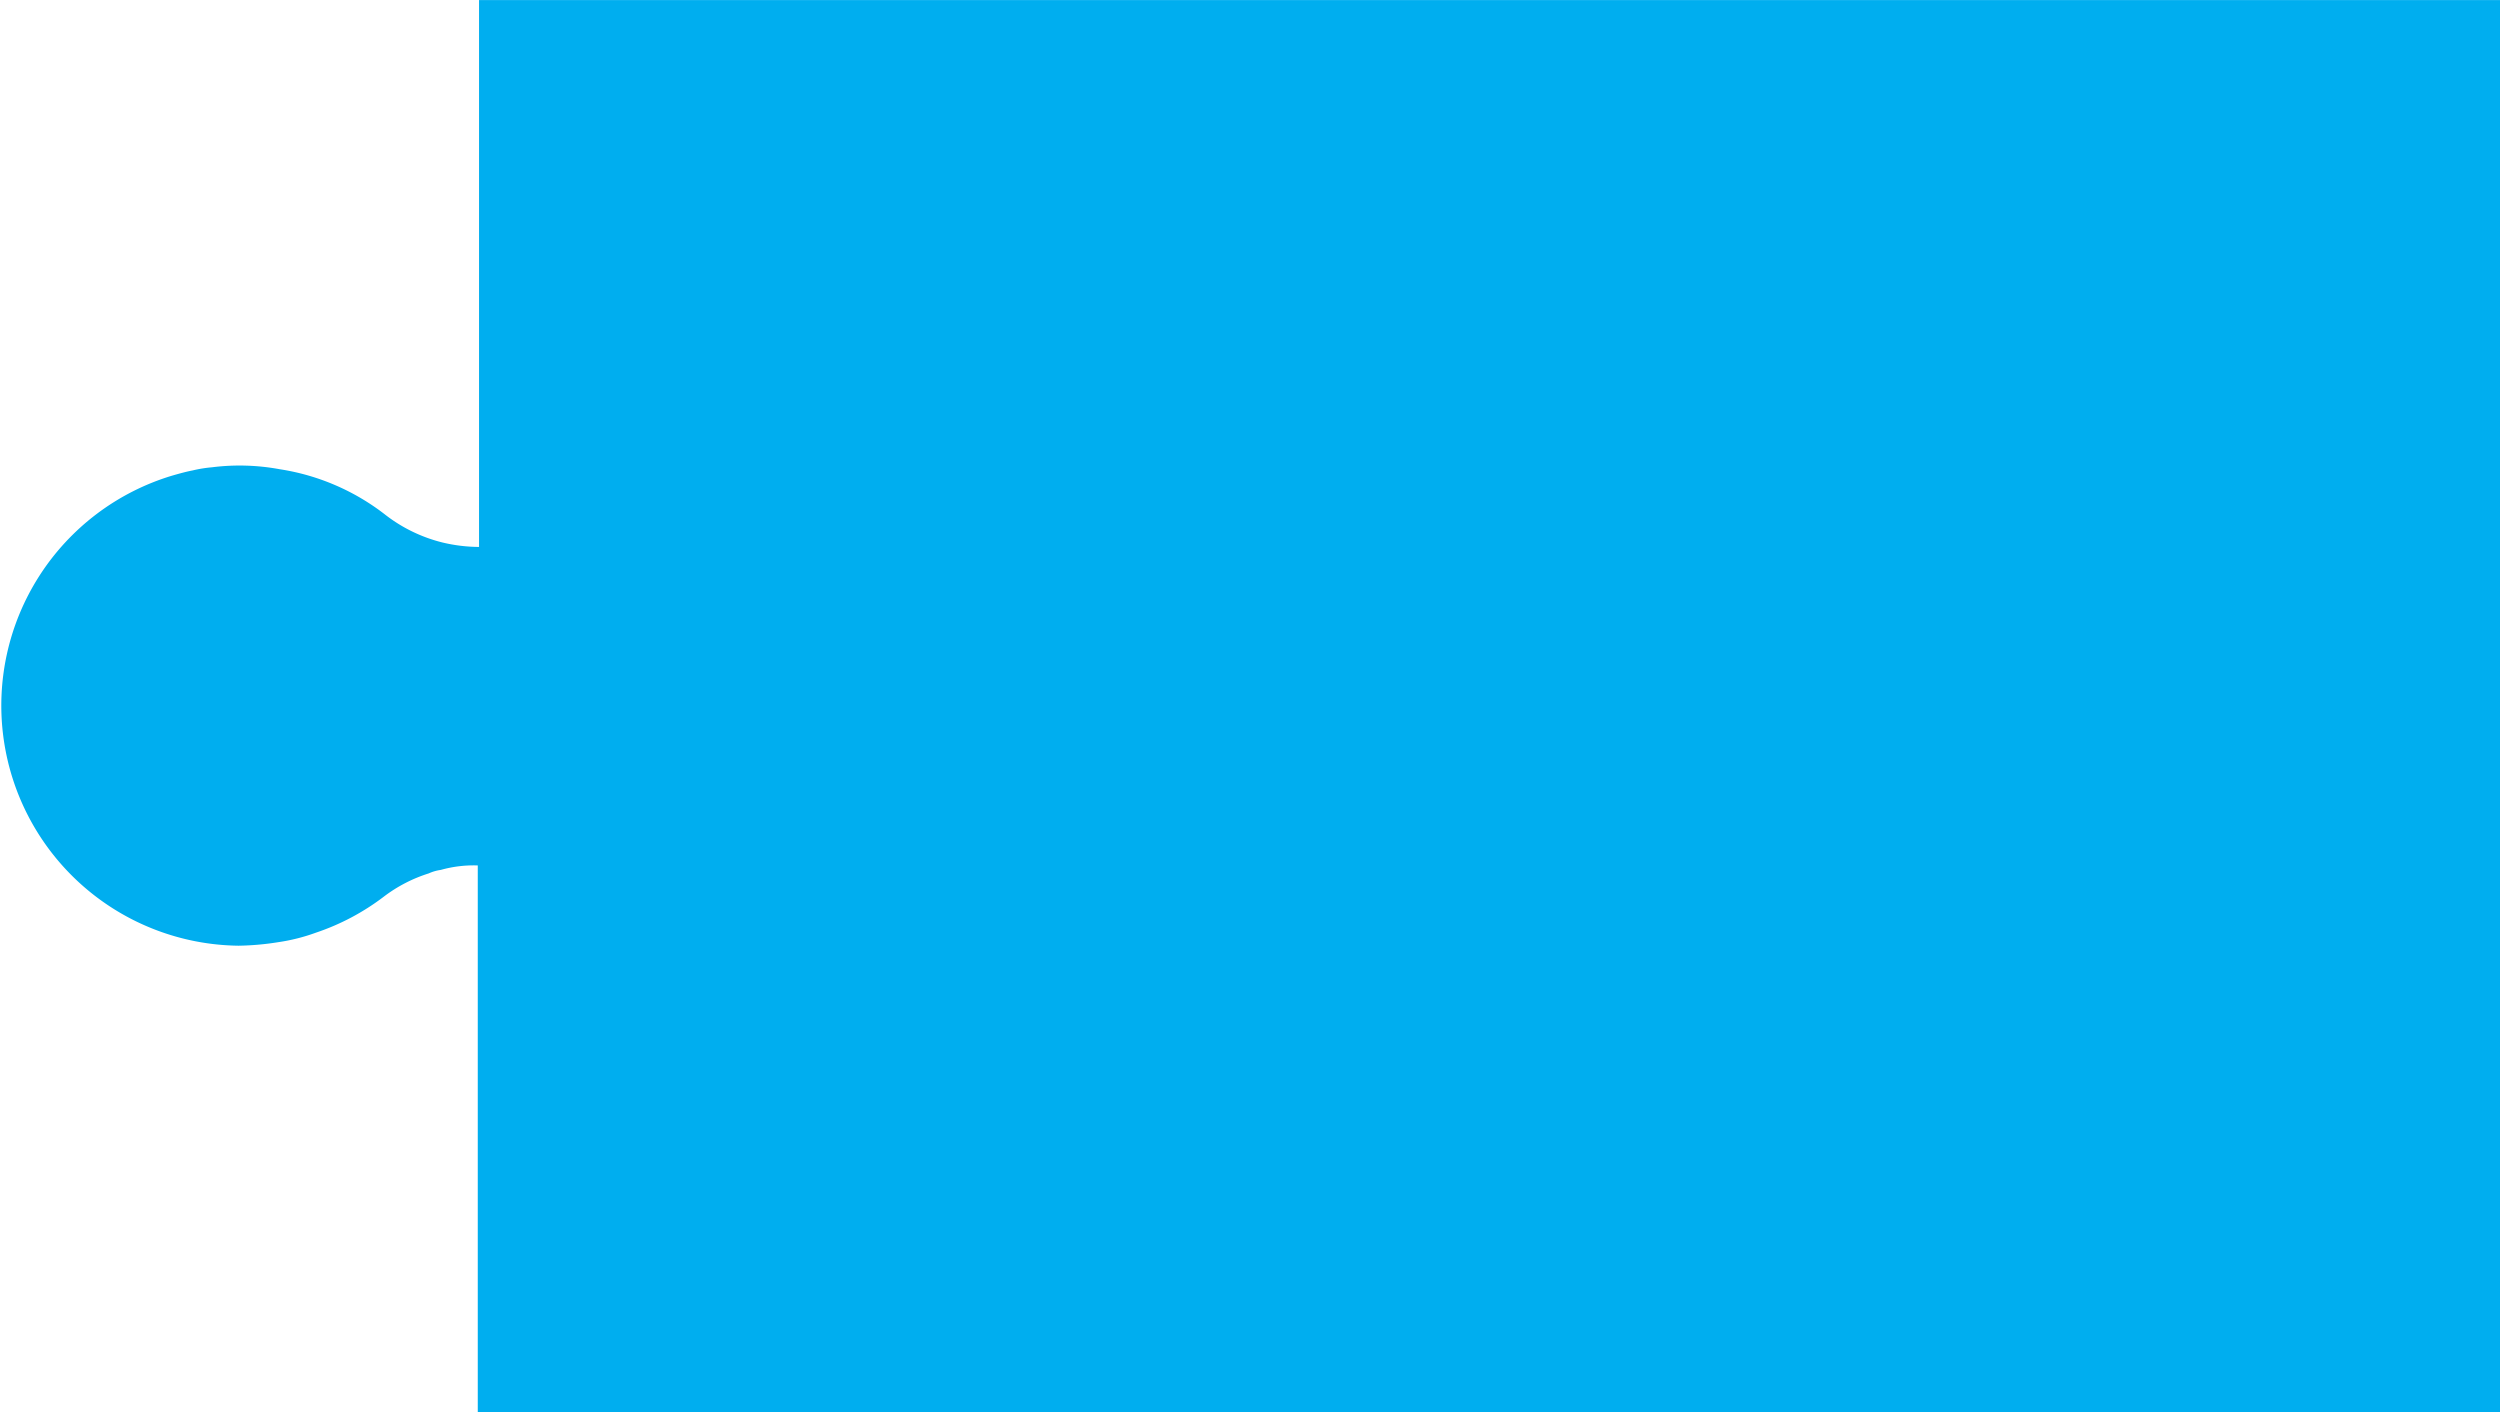
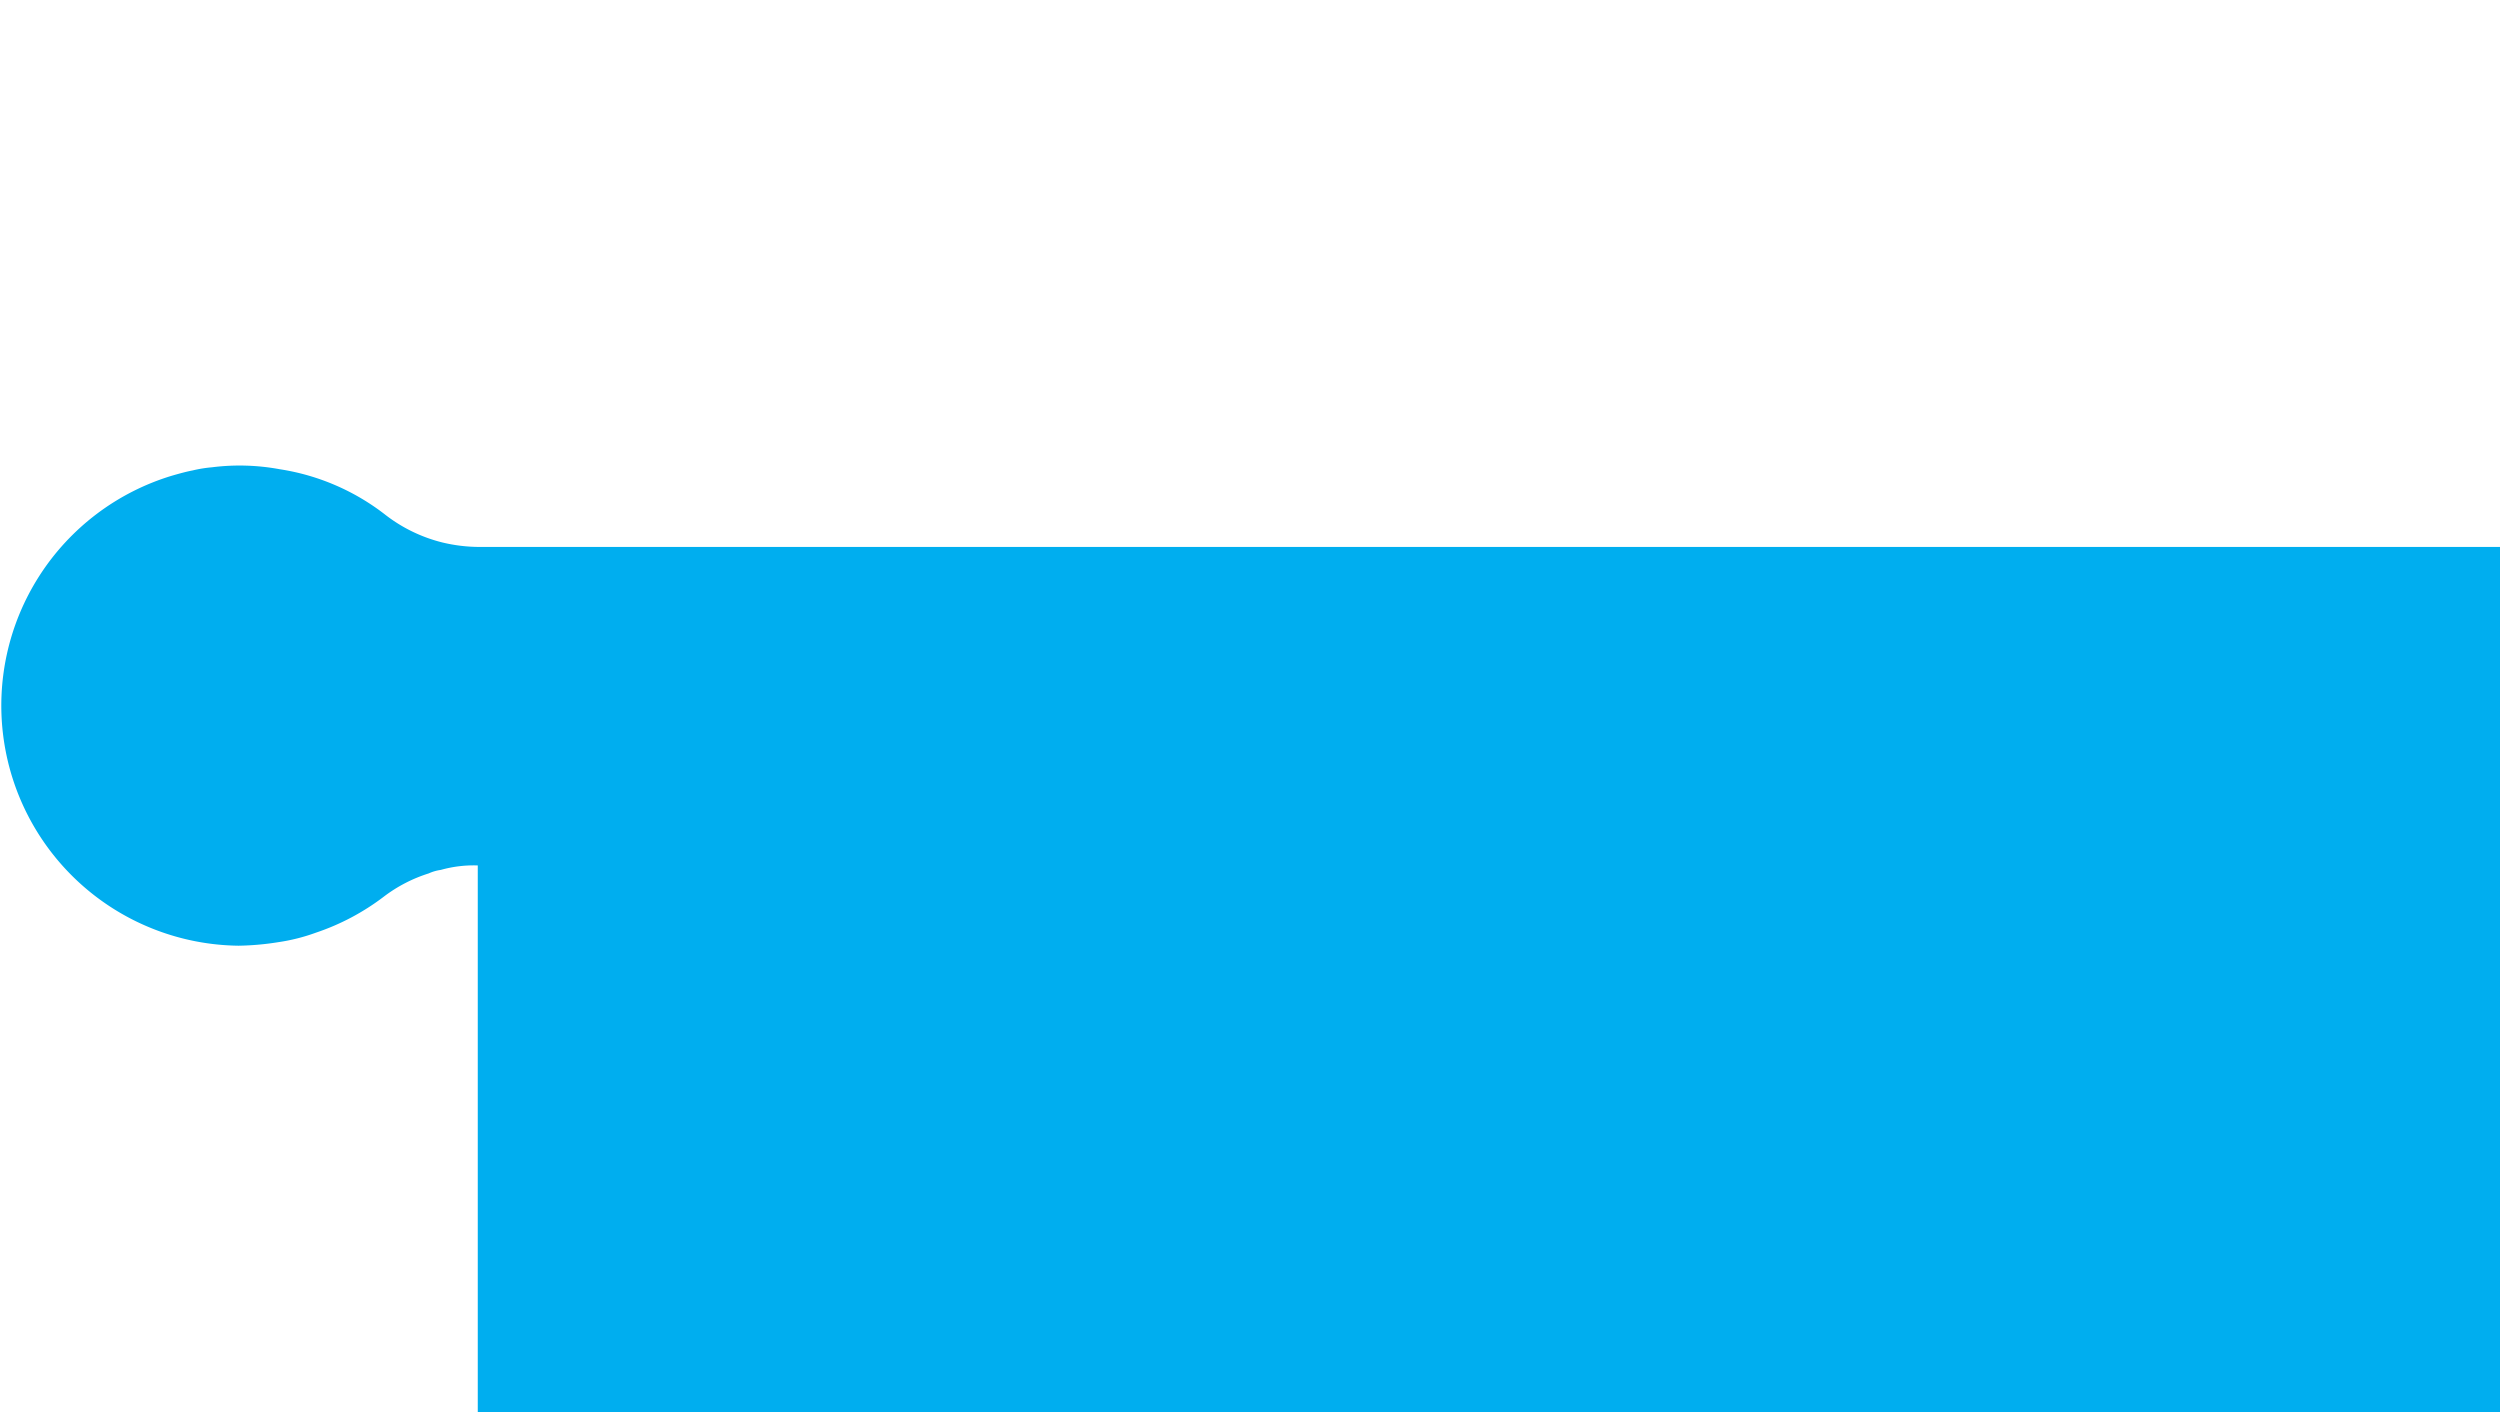
<svg xmlns="http://www.w3.org/2000/svg" width="27.69mm" height="15.64mm" viewBox="0 0 78.49 44.33">
  <title>peca_mascara_azul</title>
-   <path d="M78.49,0V44.33H15V27.17h0a3.8,3.8,0,0,0-1.16.14,1.36,1.36,0,0,0-.38.11,4.62,4.62,0,0,0-1.41.73,7.39,7.39,0,0,1-2.13,1.13,5.93,5.93,0,0,1-1.19.3,8.65,8.65,0,0,1-1.24.11A7.54,7.54,0,0,1,5.41,14.93c.21-.06.42-.12.63-.16a4.09,4.09,0,0,1,.61-.1,6.91,6.91,0,0,1,2.13.06,7.17,7.17,0,0,1,3.33,1.44,4.82,4.82,0,0,0,1.78.86,5,5,0,0,0,1.15.14h0V0H78.49" fill="#00aeef" />
+   <path d="M78.49,0V44.33H15V27.17h0a3.8,3.8,0,0,0-1.16.14,1.36,1.36,0,0,0-.38.11,4.62,4.62,0,0,0-1.41.73,7.39,7.39,0,0,1-2.13,1.13,5.93,5.93,0,0,1-1.19.3,8.65,8.65,0,0,1-1.24.11A7.54,7.54,0,0,1,5.41,14.93c.21-.06.42-.12.63-.16a4.09,4.09,0,0,1,.61-.1,6.91,6.91,0,0,1,2.13.06,7.17,7.17,0,0,1,3.33,1.44,4.82,4.82,0,0,0,1.78.86,5,5,0,0,0,1.15.14h0H78.49" fill="#00aeef" />
</svg>